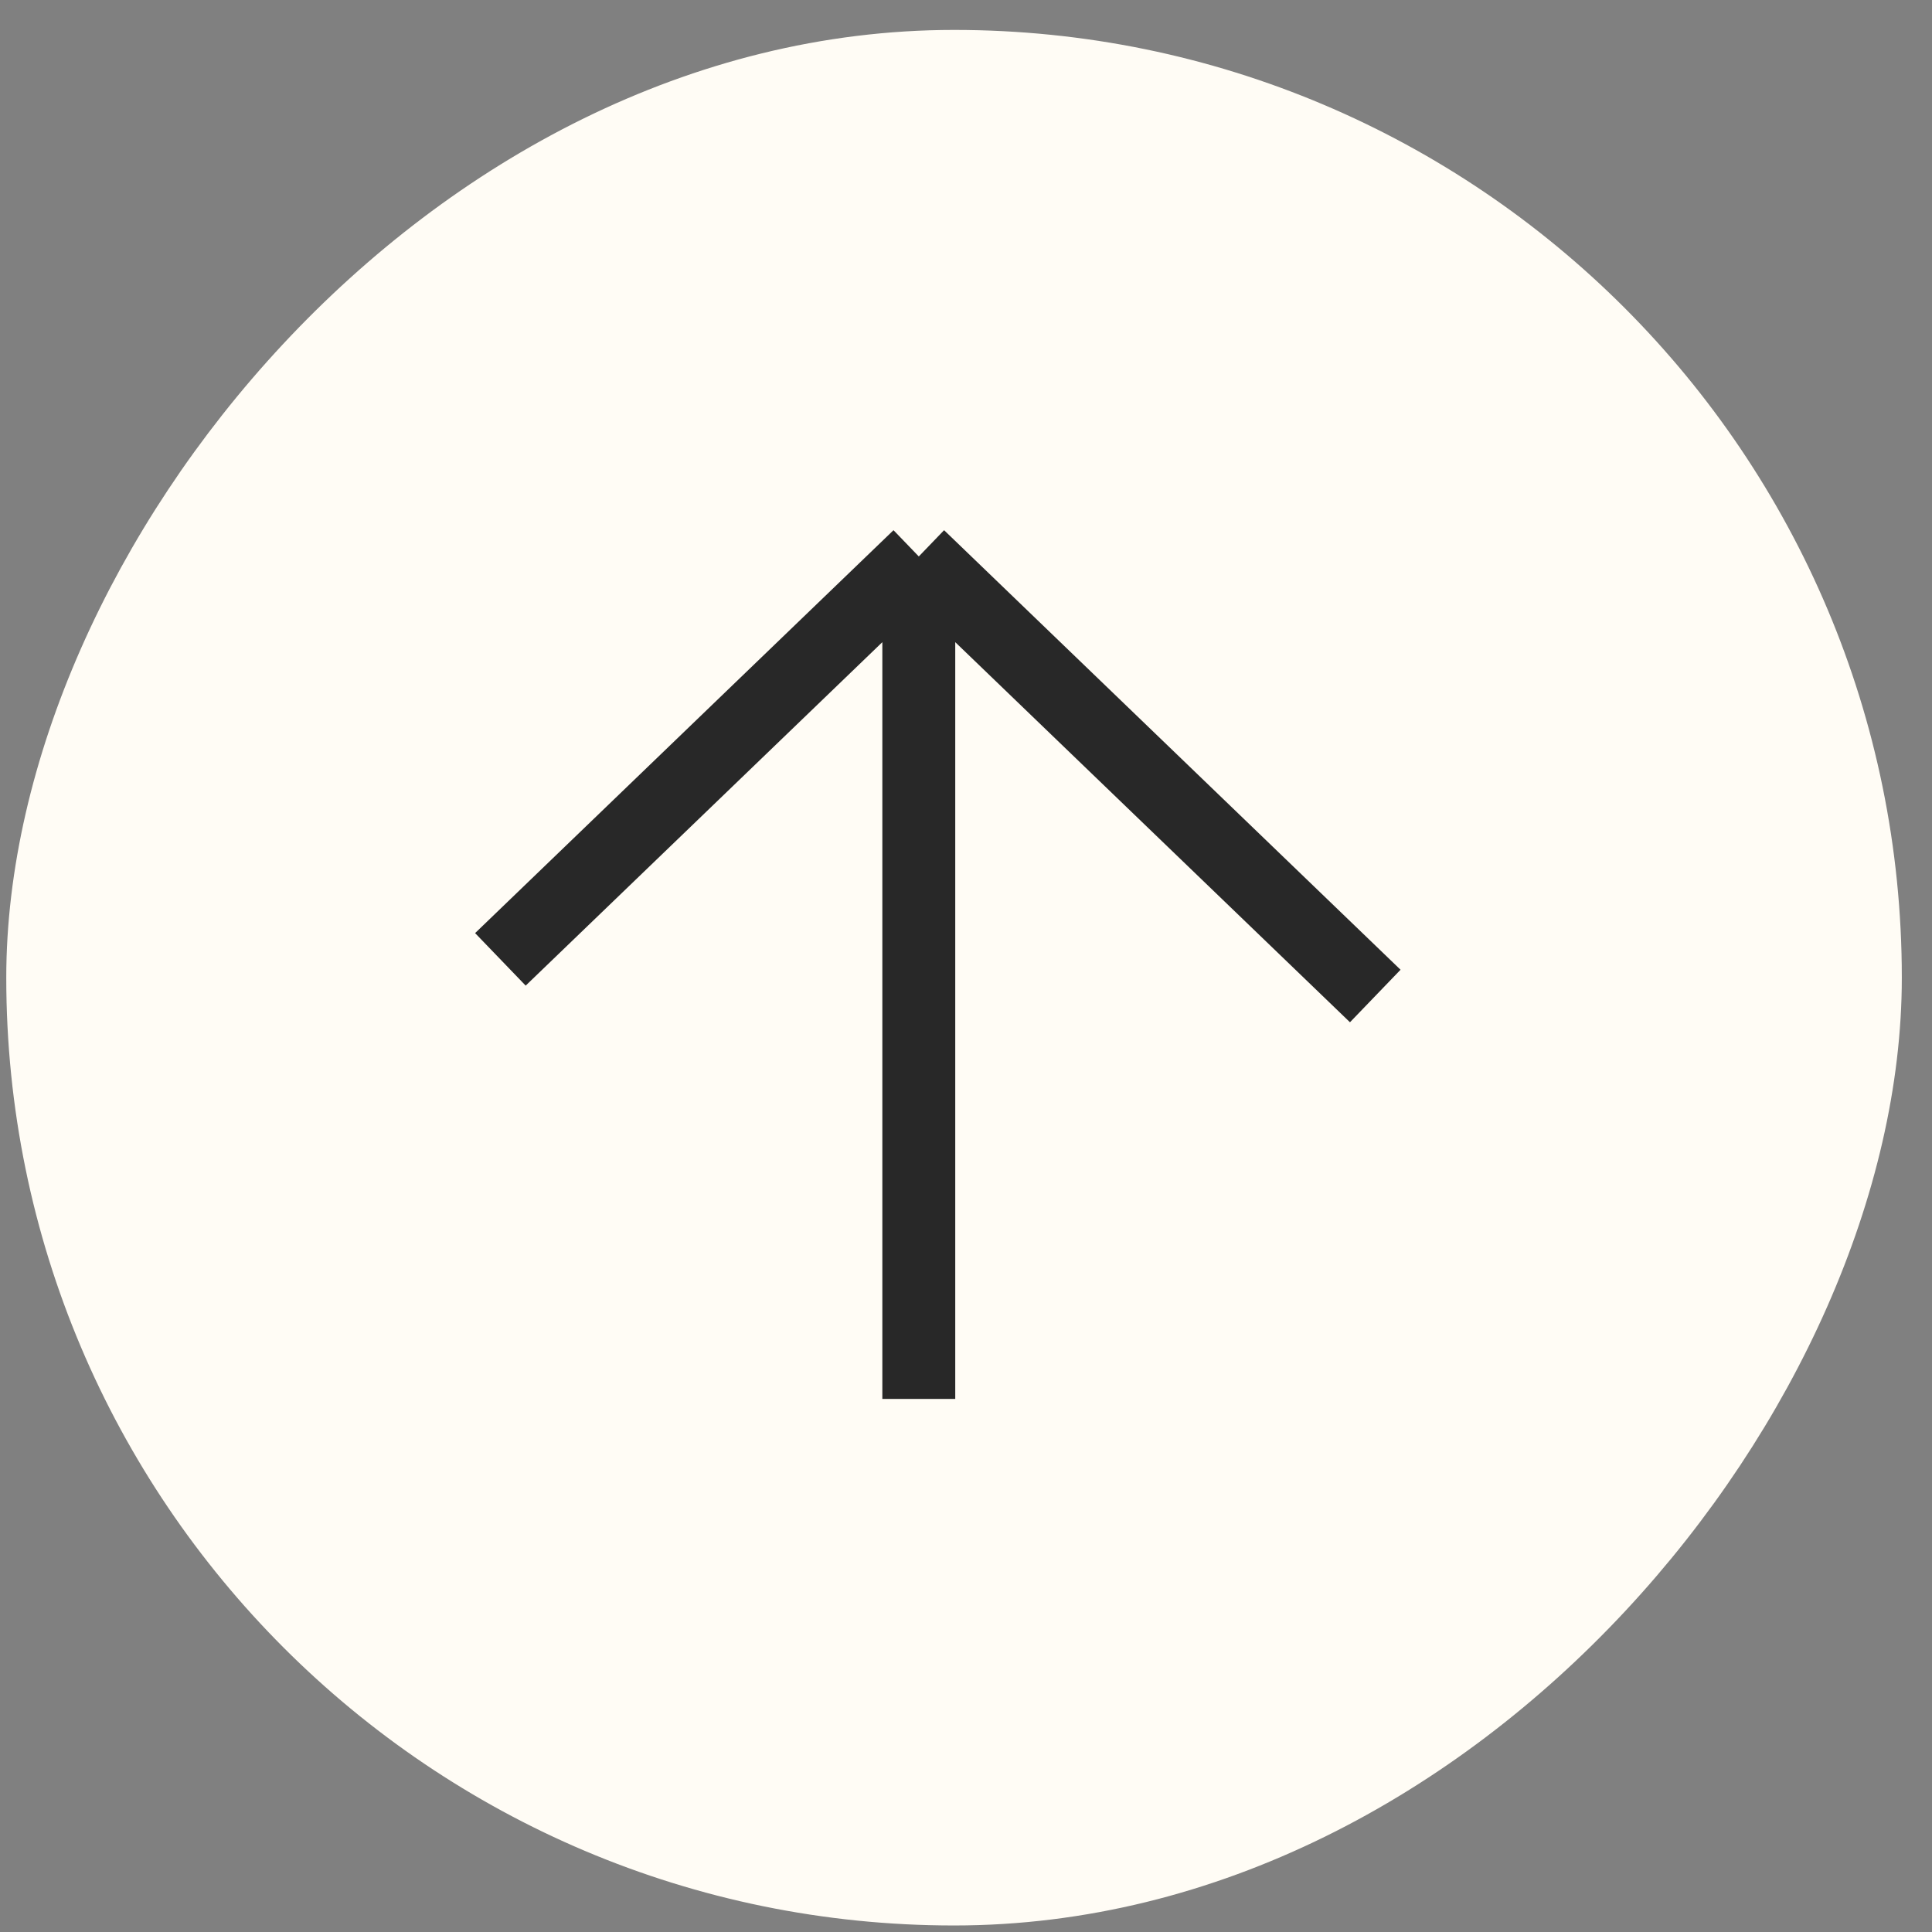
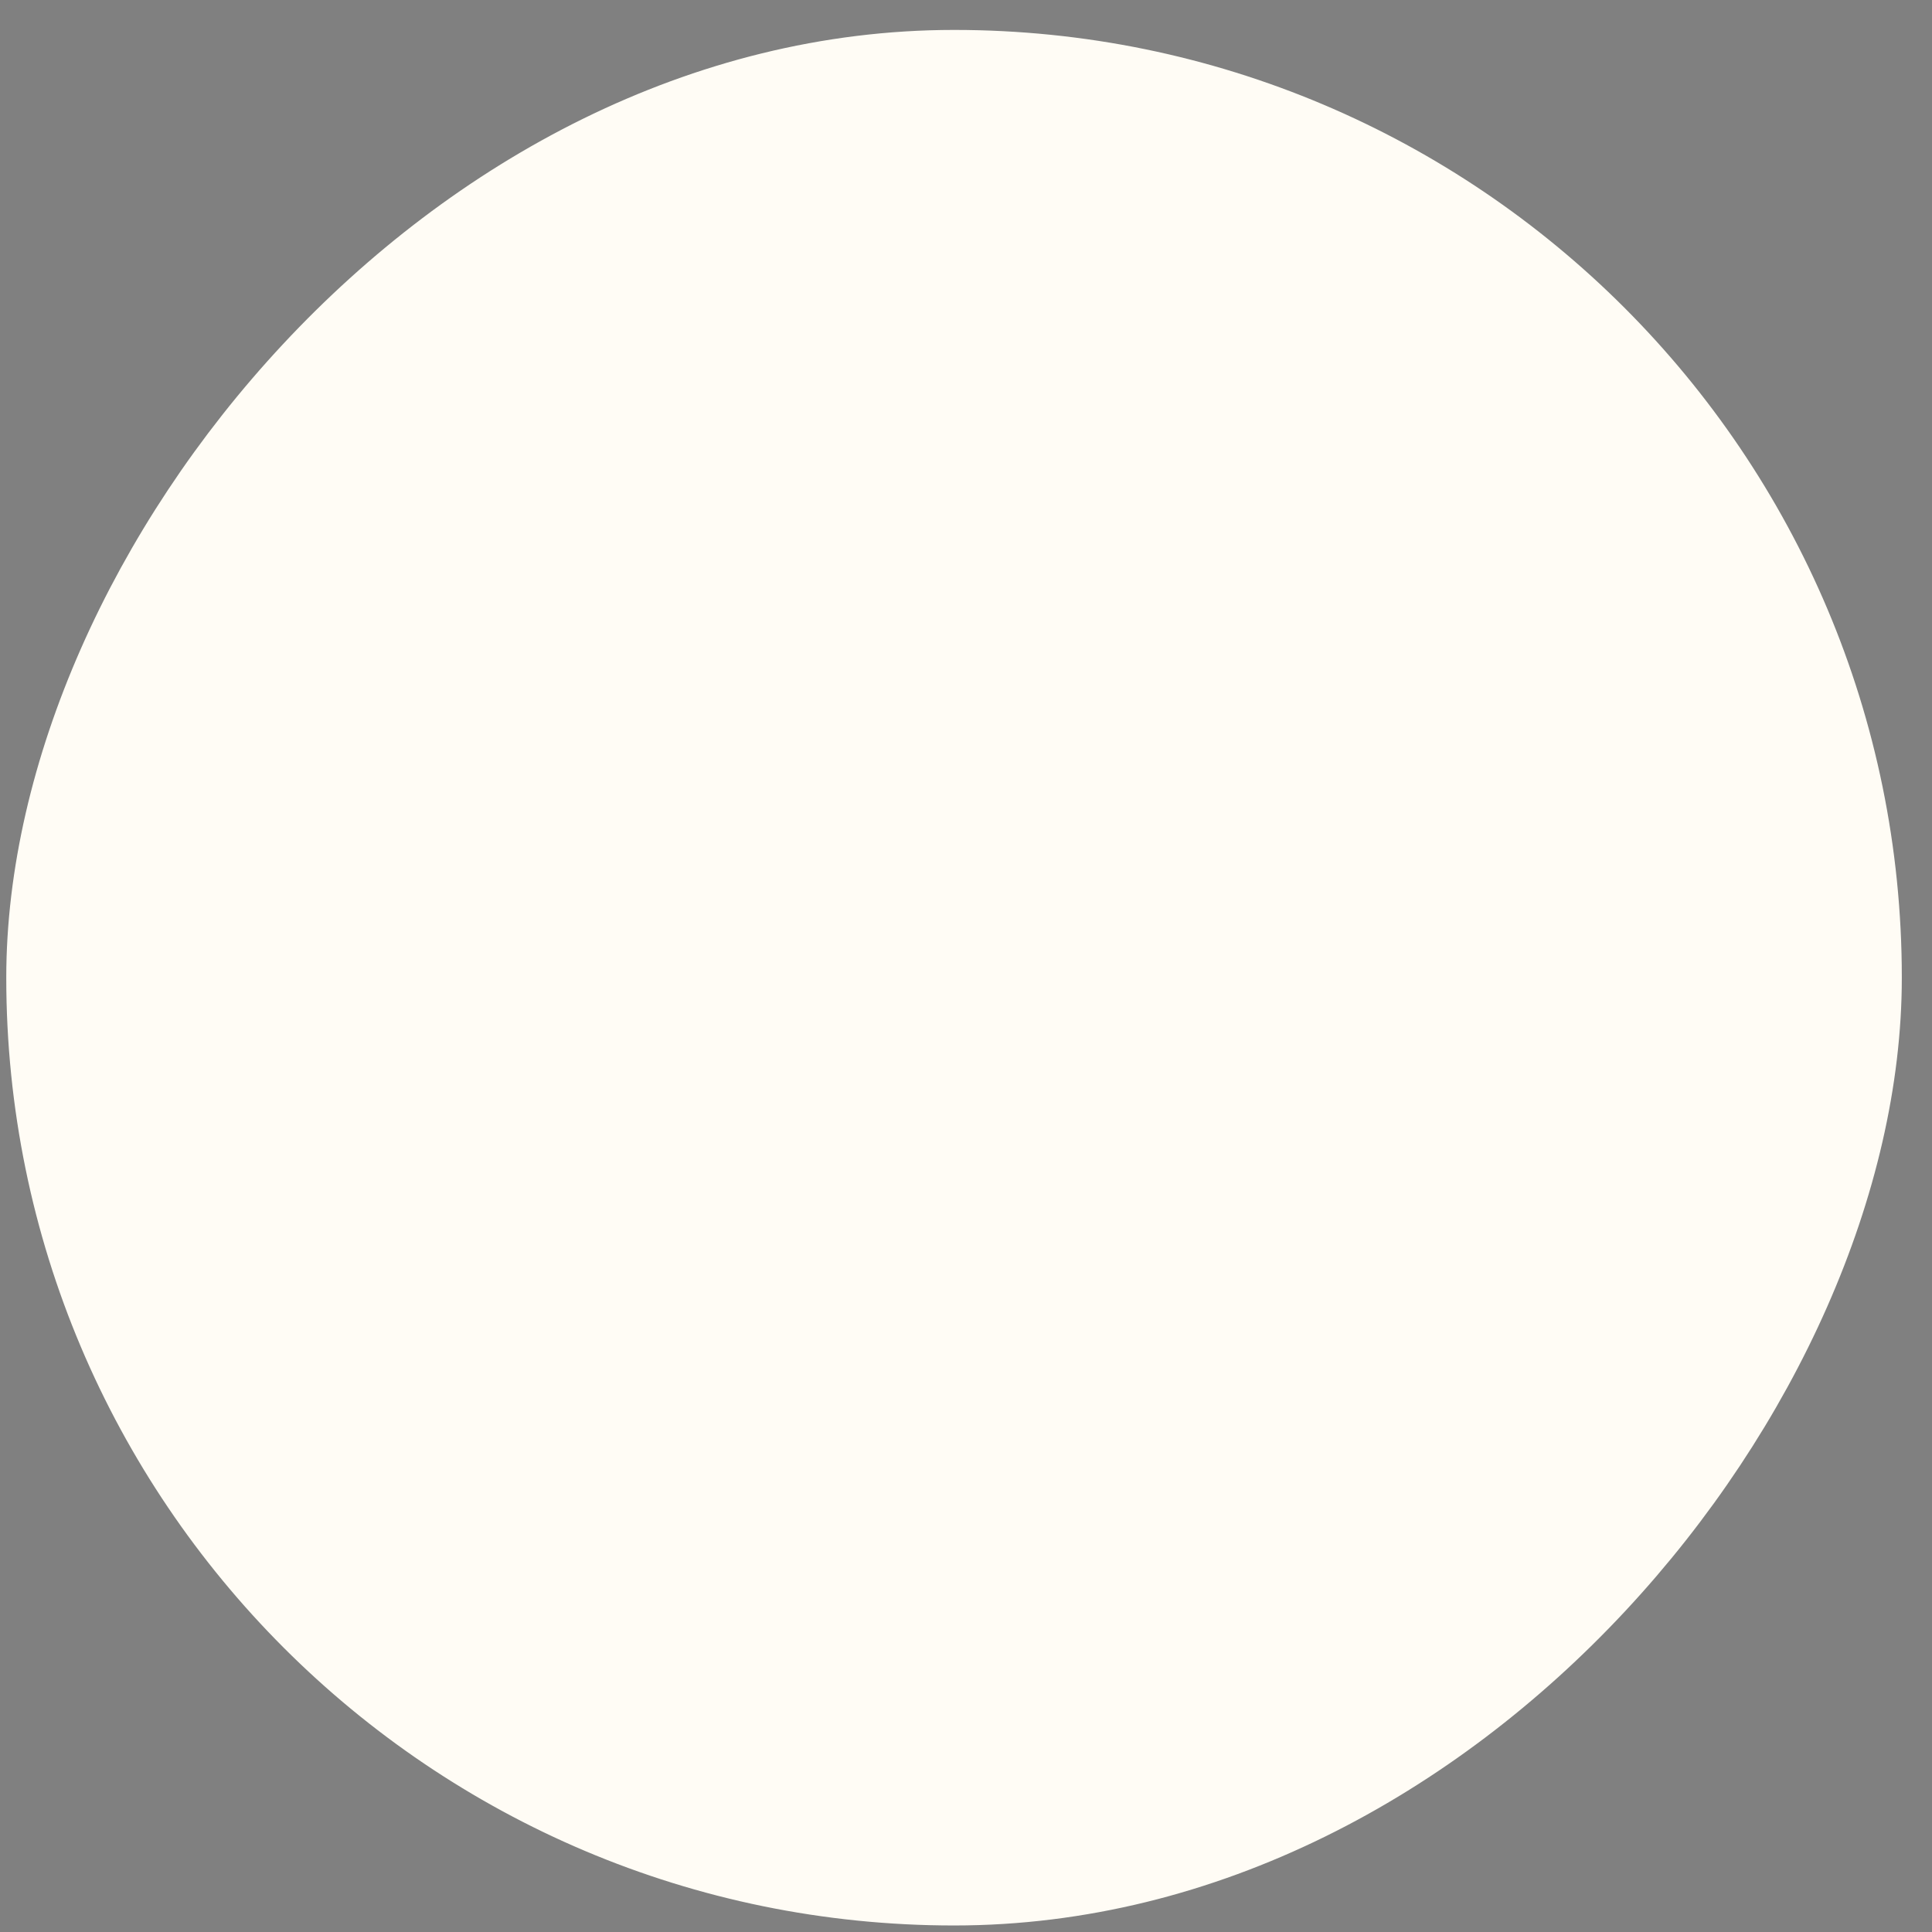
<svg xmlns="http://www.w3.org/2000/svg" width="53" height="53" viewBox="0 0 53 53" fill="#FFFCF5">
  <rect x="0" y="0" width="53" height="53" fill="#808080" stroke="none" />
  <g id="ARROW">
    <rect x="-1" y="1" width="50" height="50" rx="25" transform="matrix(-1 0 0 1 50.172 0.821)" stroke="#FFFCF5" stroke-width="2" />
    <g id="Group 1136">
-       <path id="Vector 14" d="M37.727 27.323L25.205 15.265M25.205 15.265L13.727 26.318M25.205 15.265L25.205 38.376" stroke="#282828" stroke-width="2" />
-     </g>
+       </g>
  </g>
</svg>